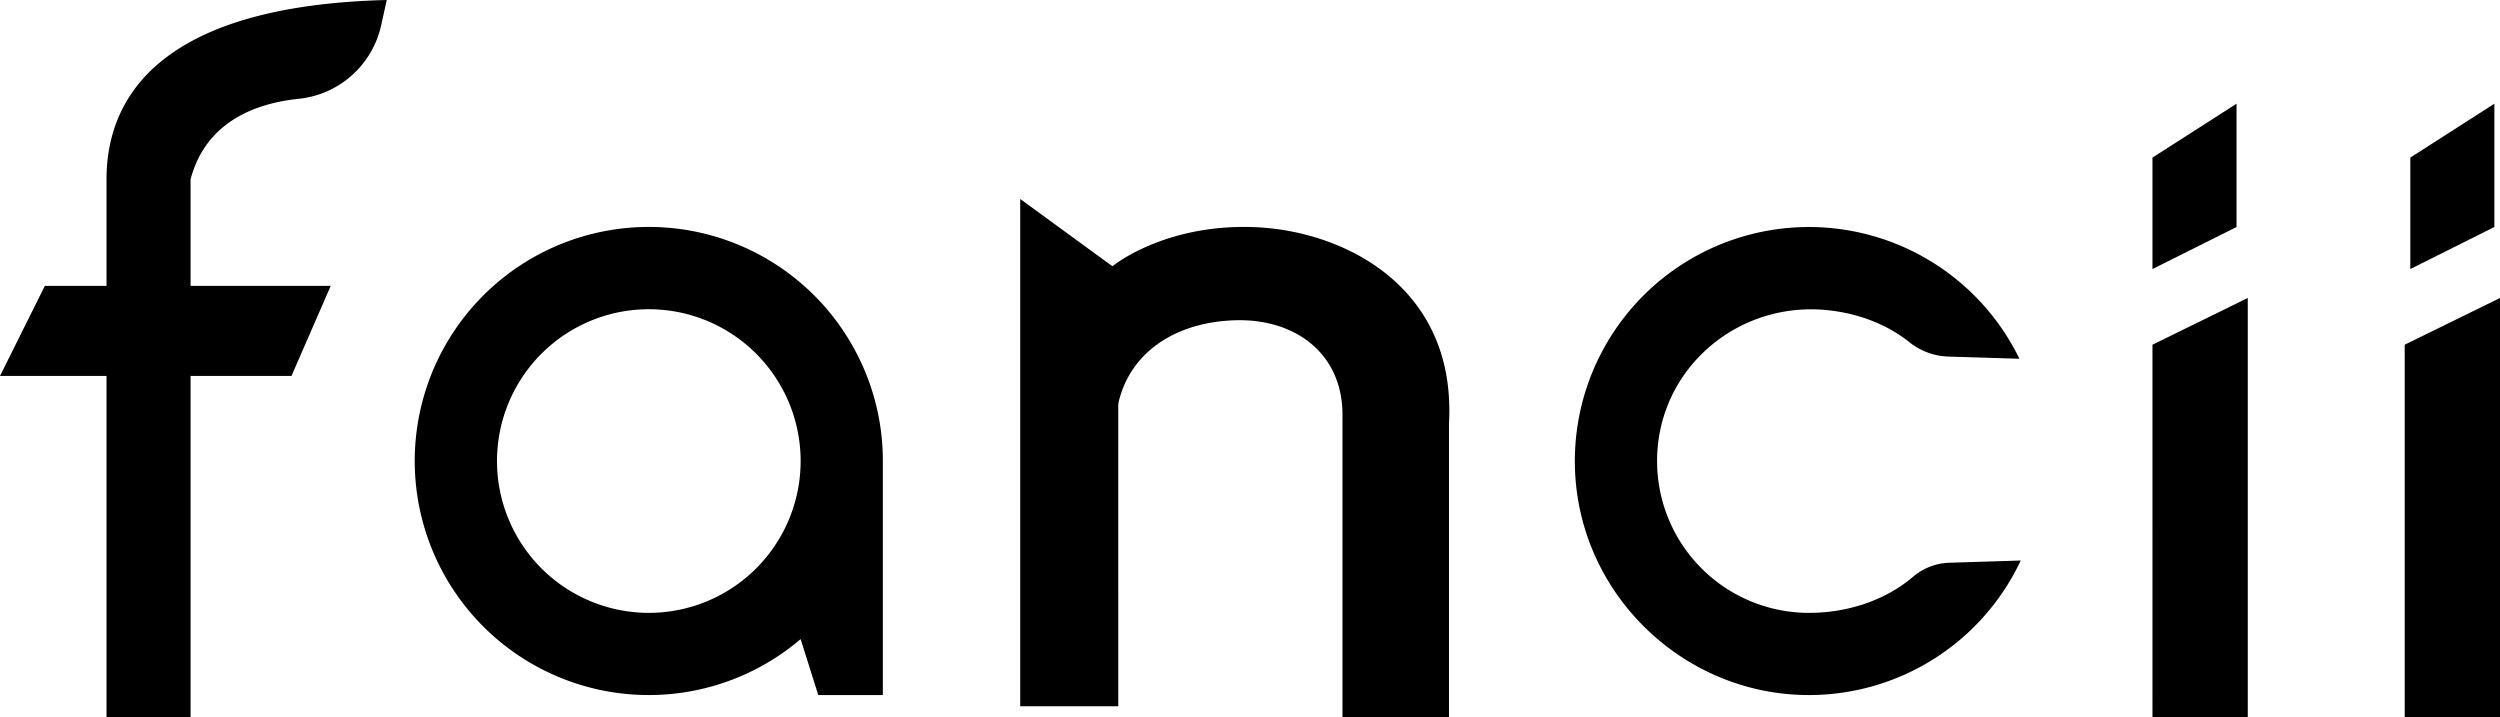
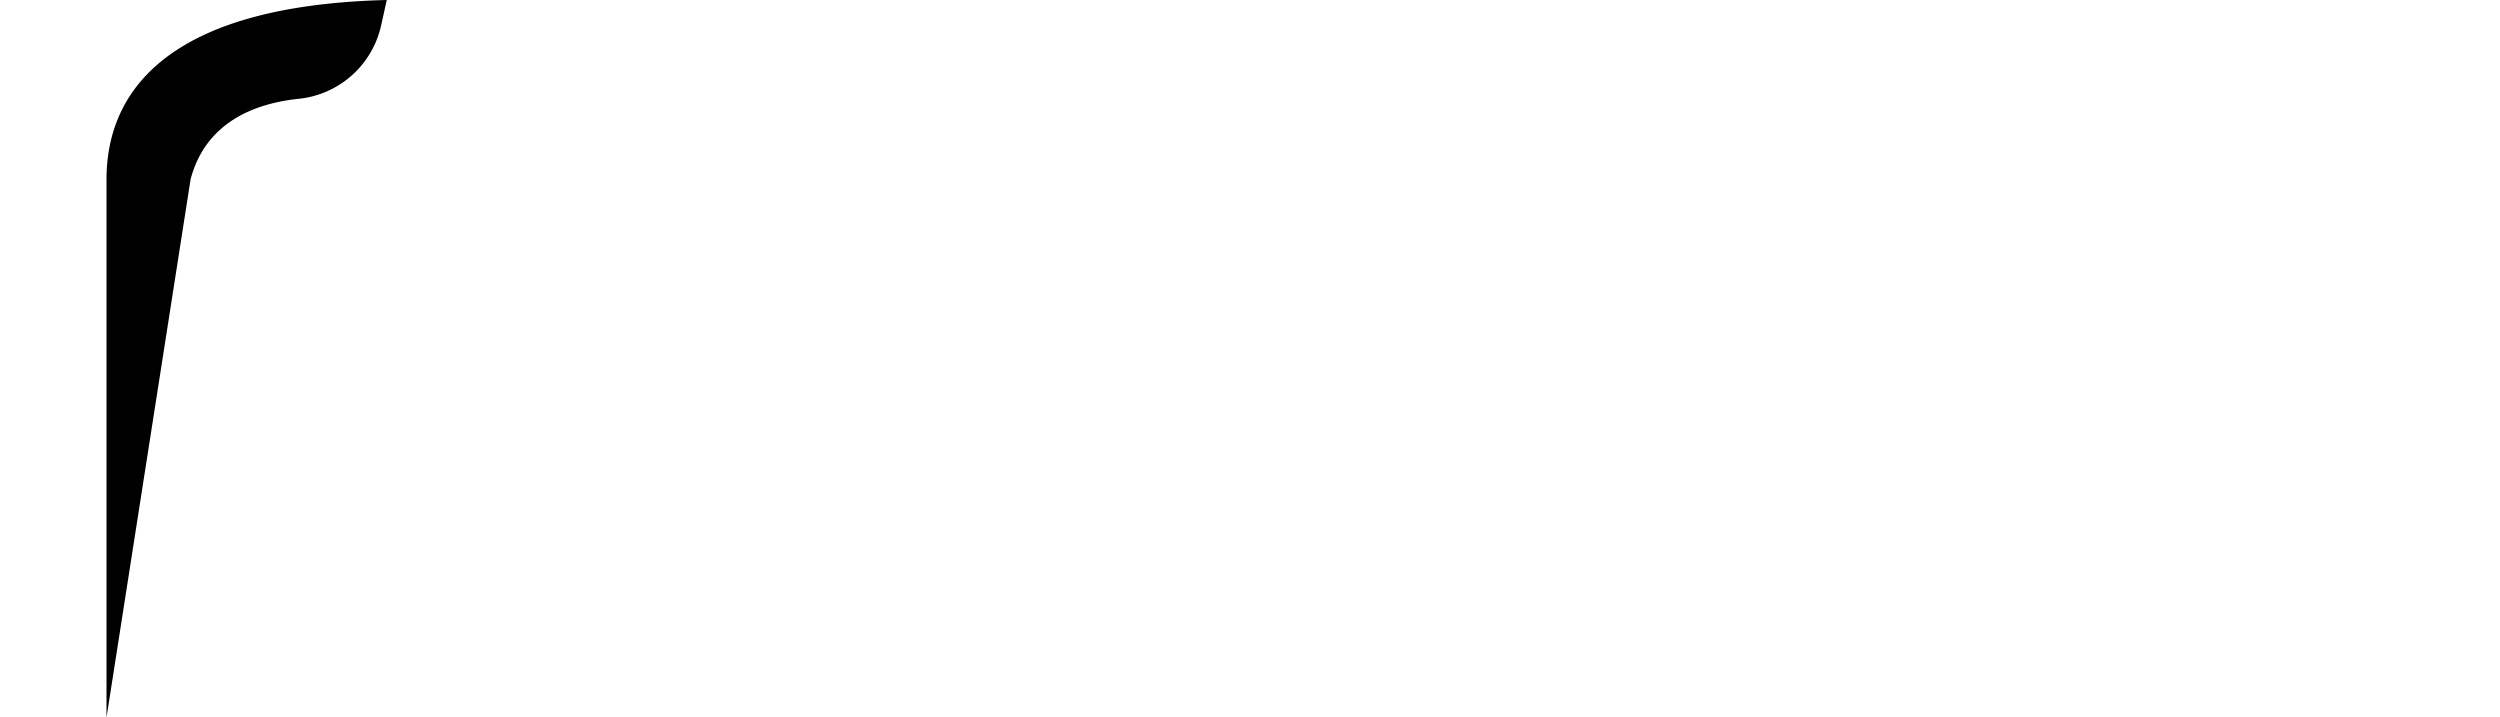
<svg xmlns="http://www.w3.org/2000/svg" data-name="Layer 1" viewBox="0 0 1722.67 494.4">
-   <path d="M73.39 494.4V123.6C73.39 65.66 112 3.86 266.51 0l-3.94 17.75a65 65 0 0 1-56.91 50.35c-29.3 3.08-63.83 15.56-74.34 55.5v370.8z" />
-   <path d="m227.89 196.99-27.04 62.06H0l30.9-62.06h196.99zm364.25 50.22a161.28 161.28 0 1 0-40.45 193.18l12.15 38.55h44.5V317.7a160.23 160.23 0 0 0-16.2-70.49zM447.07 422.3a104.61 104.61 0 1 1 104.62-104.6 104.61 104.61 0 0 1-104.62 104.6zm895.99-34.52a40.23 40.23 0 0 0-24.86 9.68c-19 16.19-44.9 24.84-71.76 24.84a104.6 104.6 0 0 1-104.59-105.42c.47-62.07 54.49-109 116.3-103.26 21.55 2 41.94 9.63 57.78 22.35a45.11 45.11 0 0 0 26.9 9.74l48.68 1.5a161.28 161.28 0 0 0-306.29 74.24c2 87.67 75.06 158.3 162.76 157.48a161.19 161.19 0 0 0 144.44-92.69zm-572.49 98.89H703V137.12l63.55 46.35s34.94-29 96.74-27S1003.65 197 998.45 291.62V494.4h-73.39V285.82c0-42.48-32.83-66.52-74.35-65.12-40.8 1.37-71.35 21.91-79.72 55.61a14.77 14.77 0 0 0-.43 3.63zm712.62-249.13 65.67-32.2V494.4h-65.67V237.54zm173.81 0 65.67-32.2V494.4H1657V237.54zm-173.81-128.95 57.94-37.13v84.97l-57.94 28.97v-76.81zm177.68 0 57.93-37.13v84.97l-57.93 28.97v-76.81z" />
+   <path d="M73.39 494.4V123.6C73.39 65.66 112 3.86 266.51 0l-3.94 17.75a65 65 0 0 1-56.91 50.35c-29.3 3.08-63.83 15.56-74.34 55.5z" />
</svg>